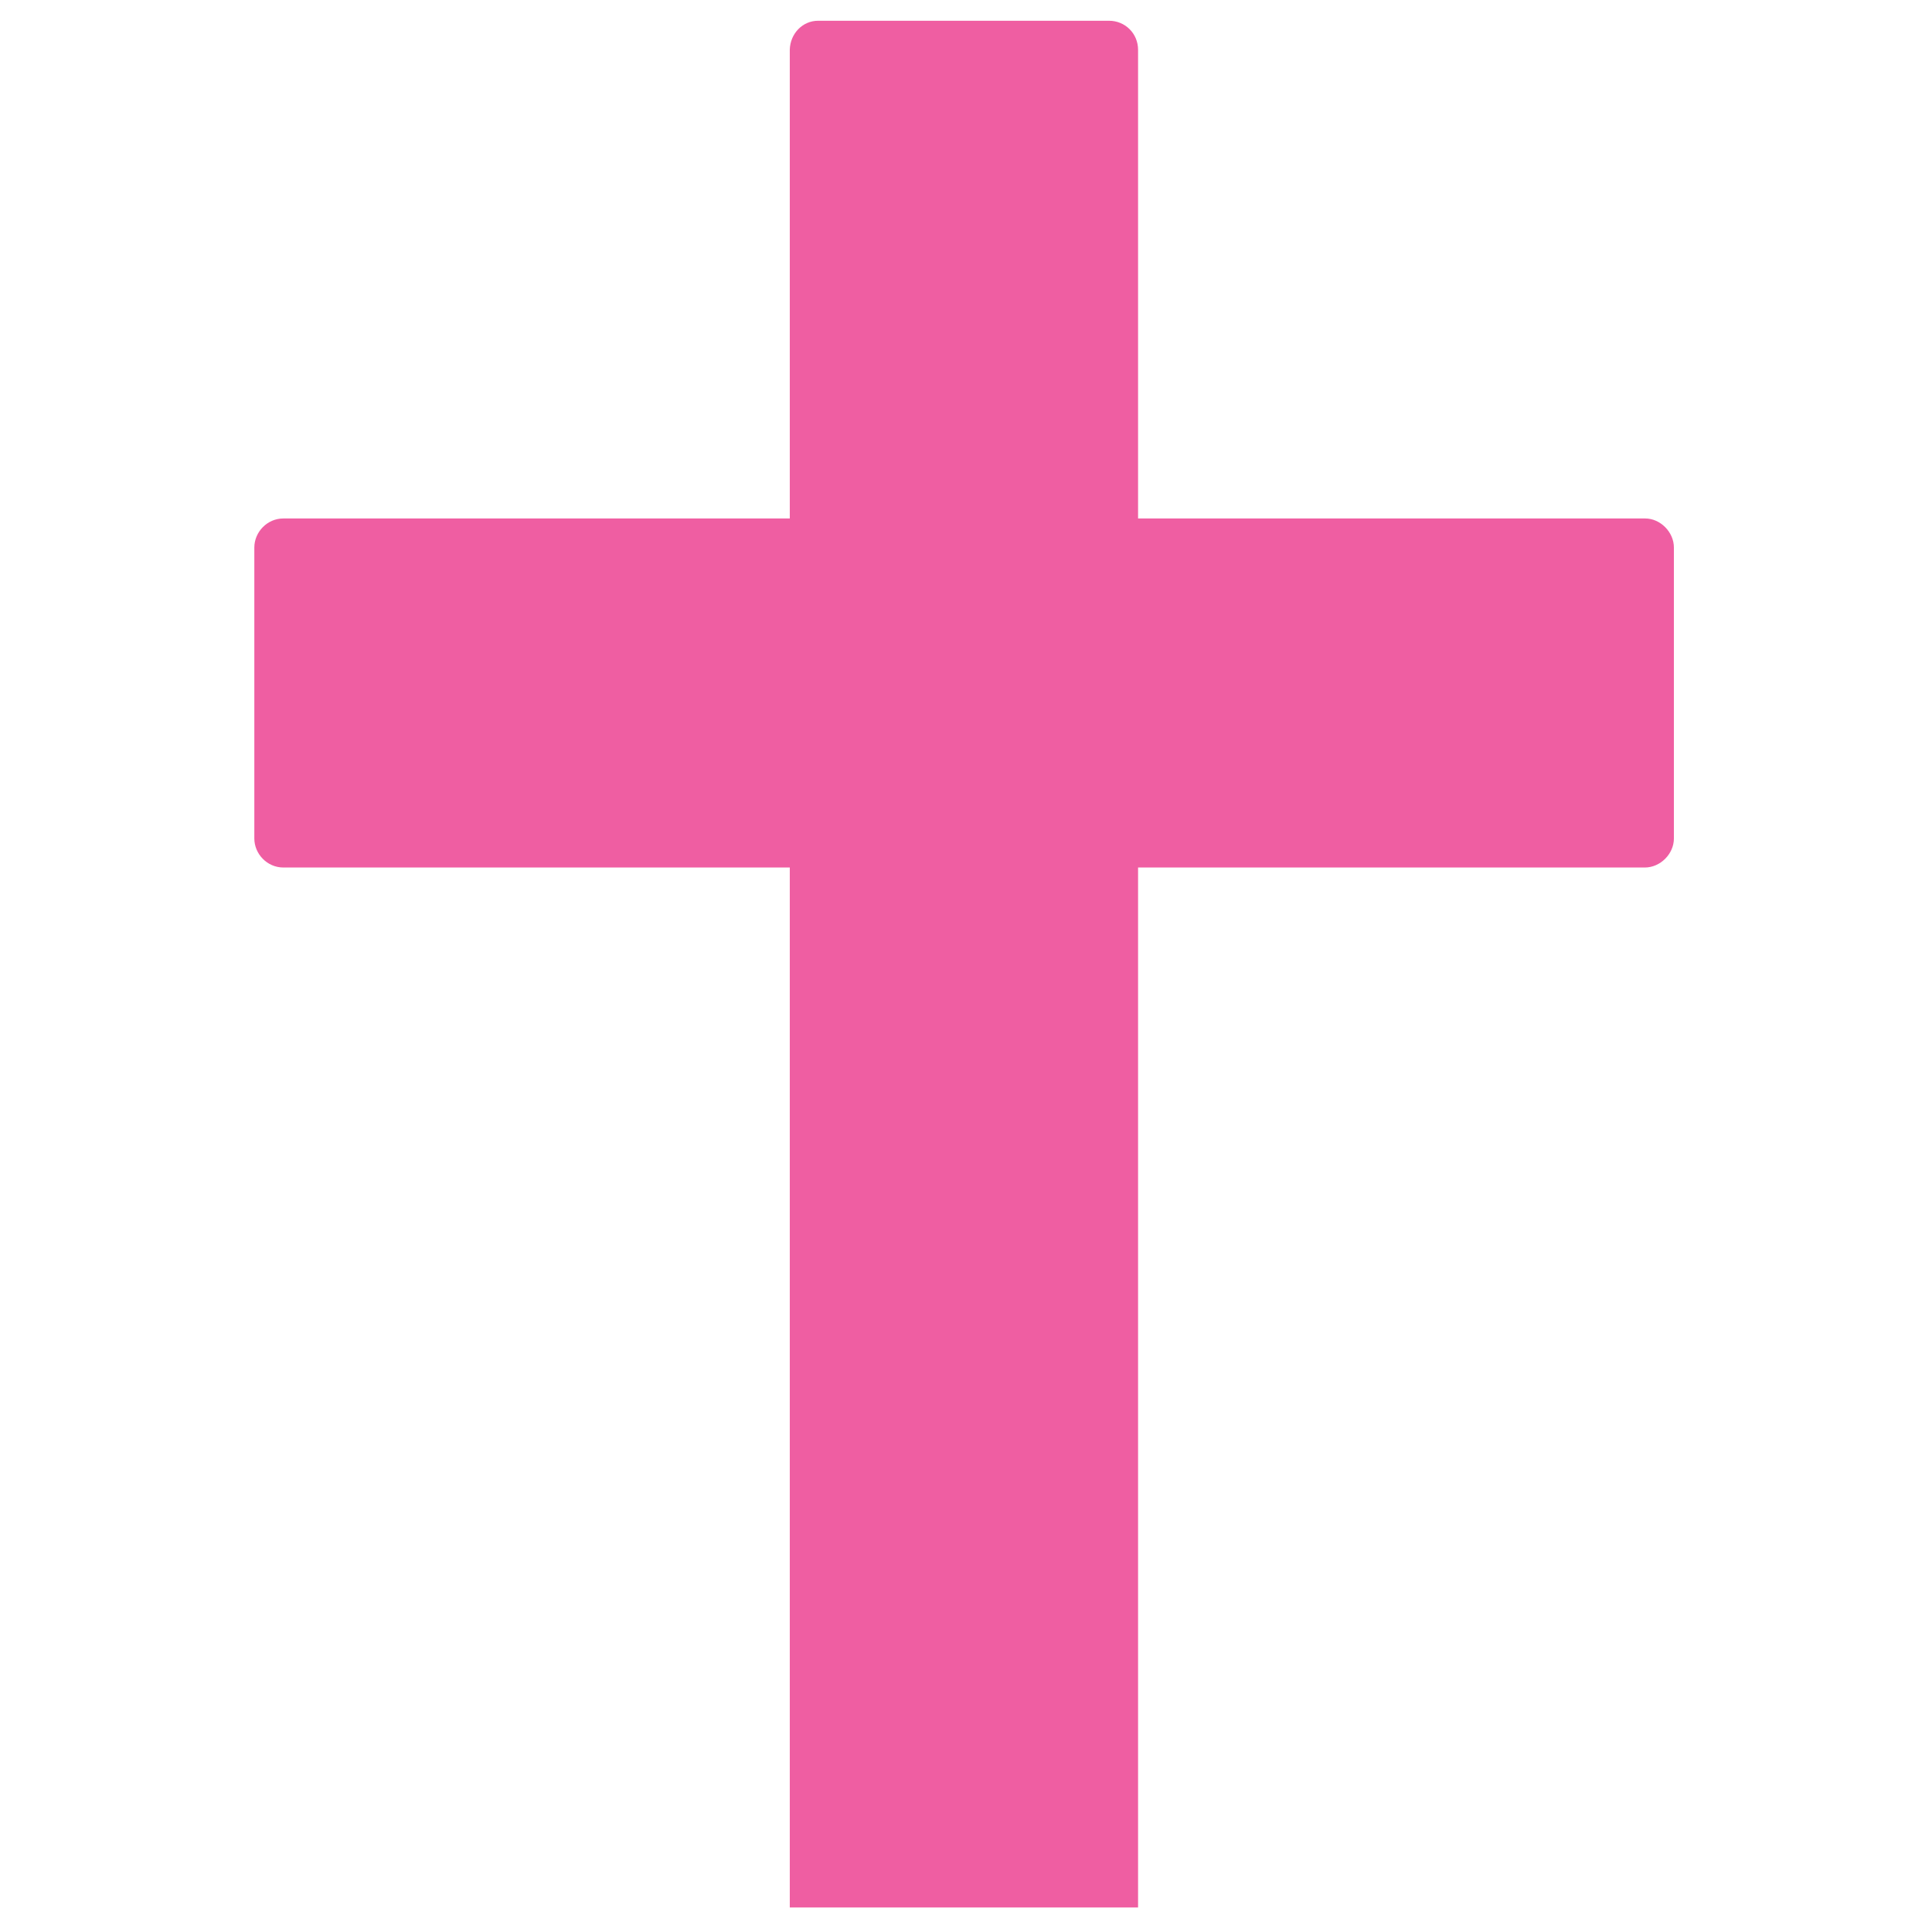
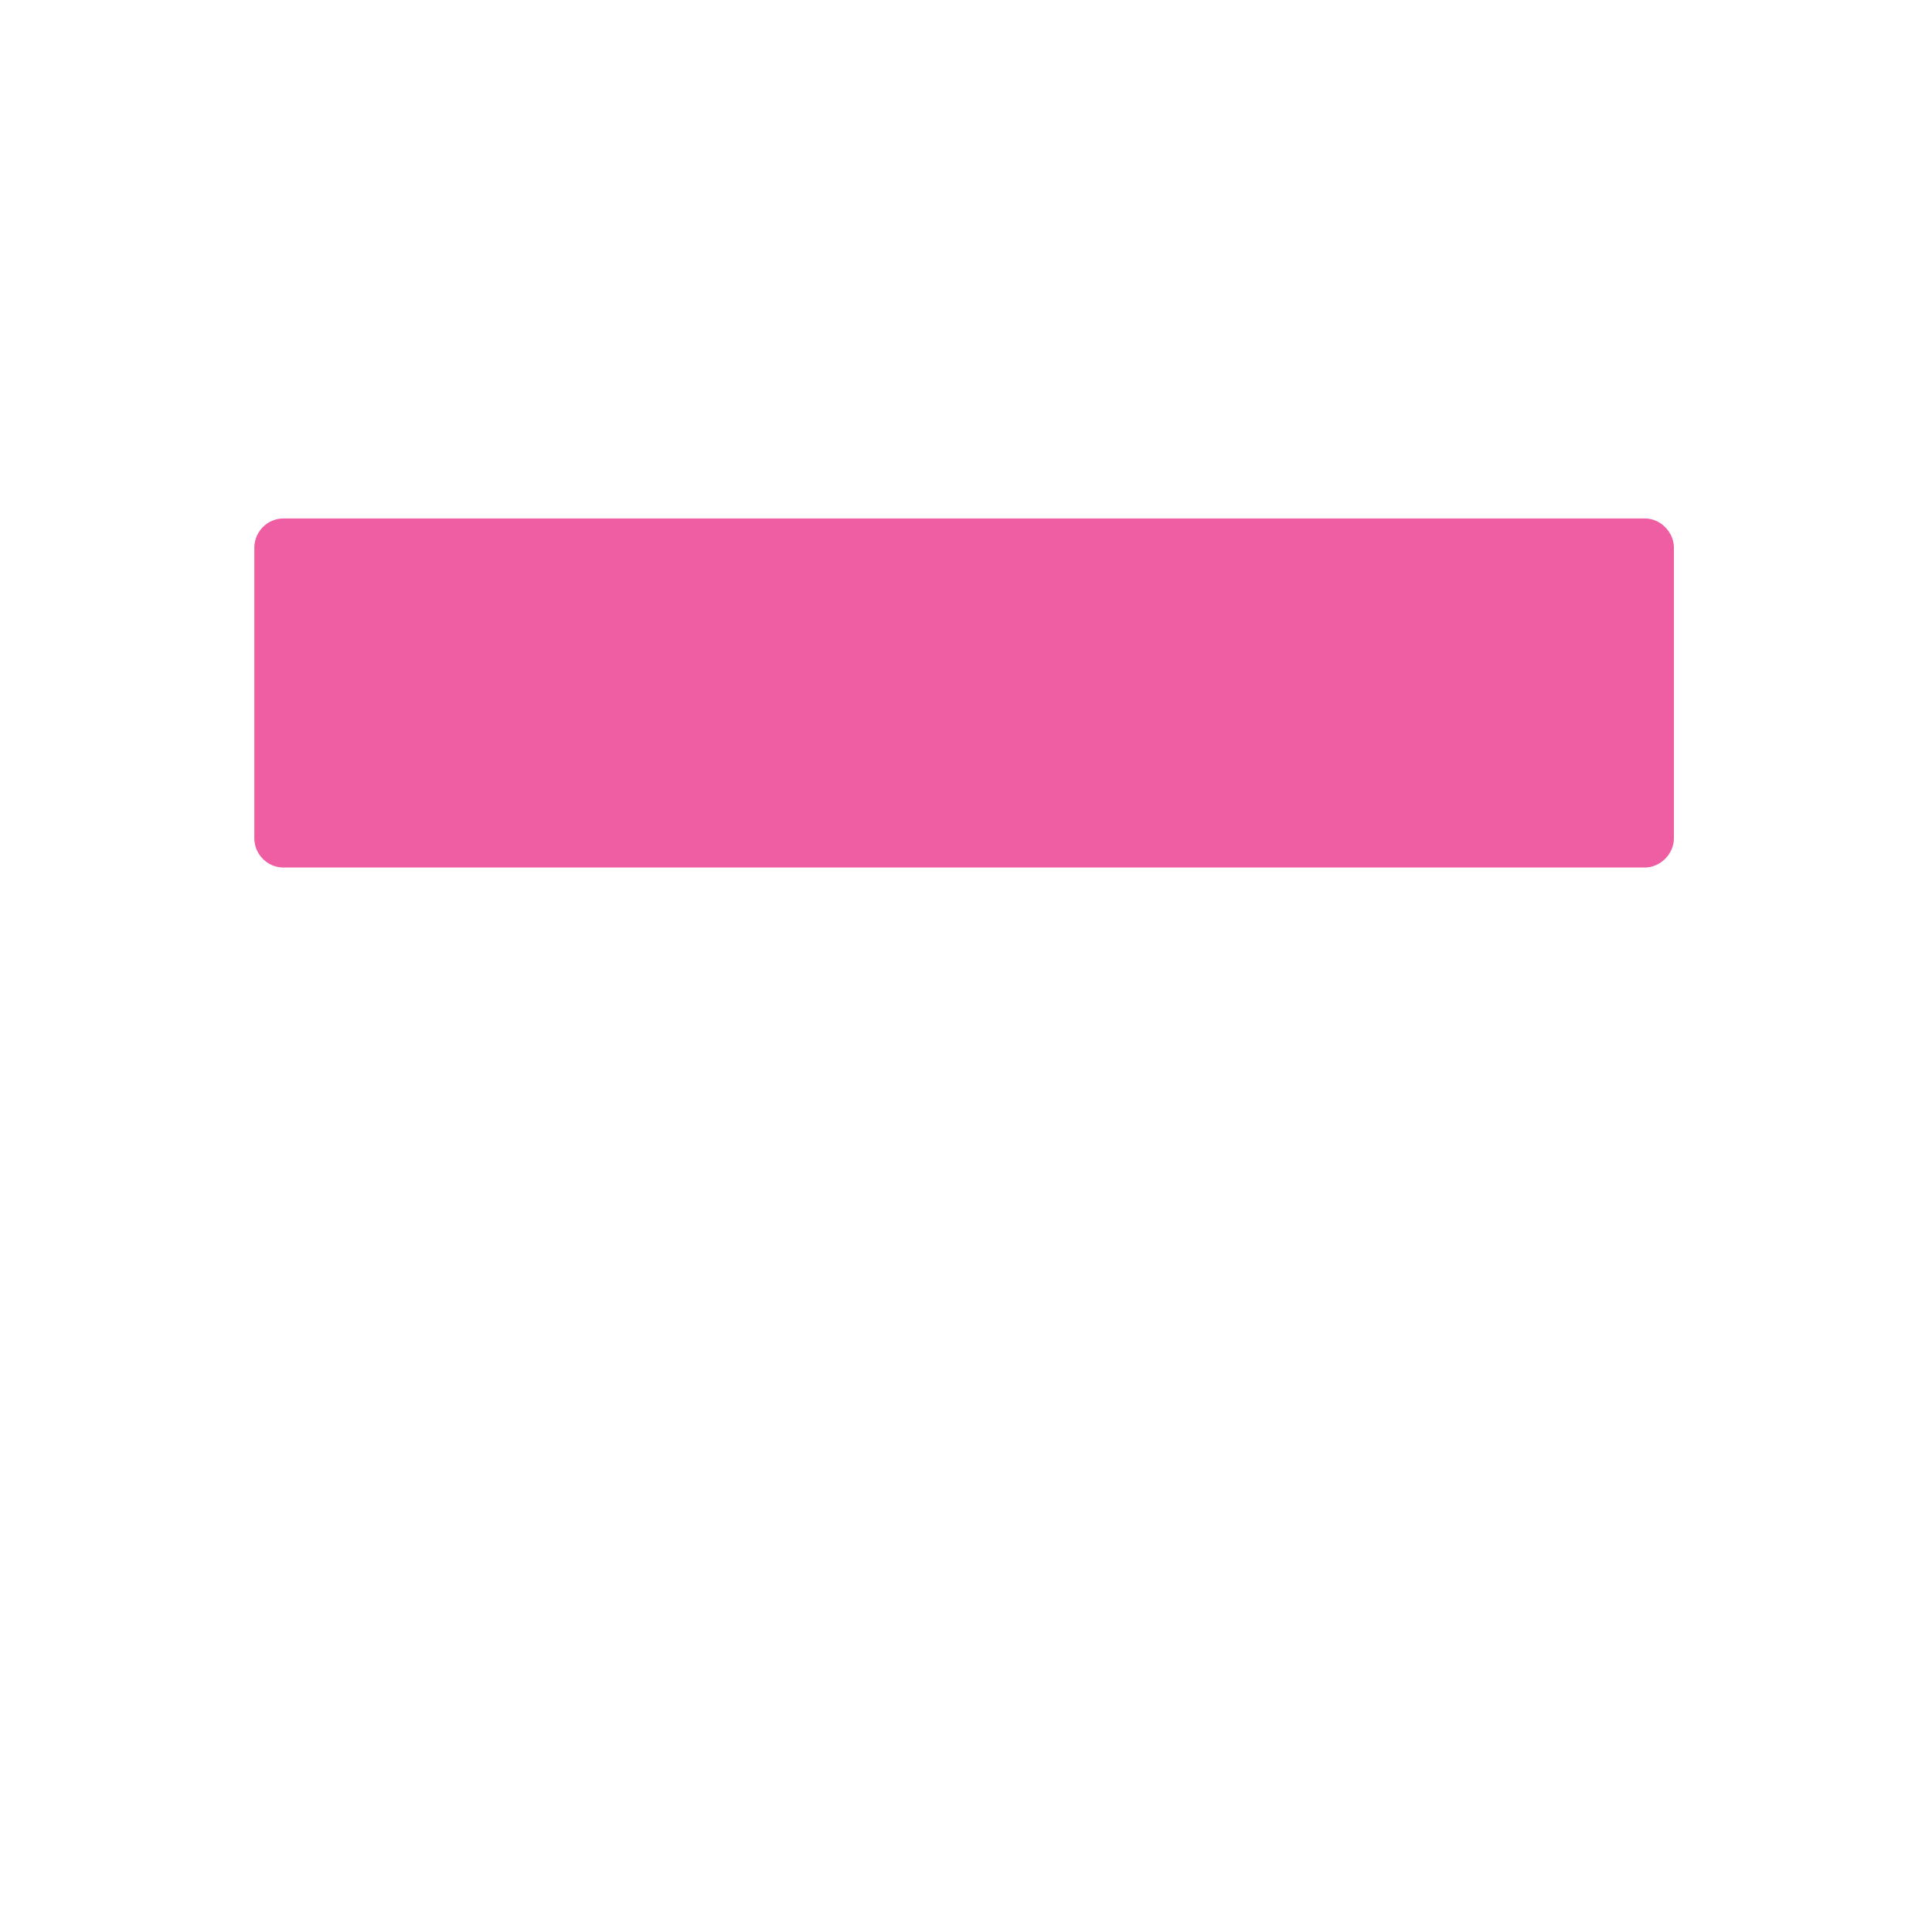
<svg xmlns="http://www.w3.org/2000/svg" version="1.1" id="Layer_1" x="0px" y="0px" viewBox="0 0 512 512" style="enable-background:new 0 0 512 512;" xml:space="preserve">
  <style type="text/css">
	.st0{fill-rule:evenodd;clip-rule:evenodd;fill:#EF5EA2;}
</style>
  <g>
-     <path class="st0" d="M216.8,5.5h77.1c4.3,0,7.7,3.4,7.7,7.7v492.3h-92.3V13.2C209.4,8.9,212.7,5.5,216.8,5.5L216.8,5.5z" />
    <path class="st0" d="M443.6,145.1v77.1c0,4.1-3.6,7.7-7.7,7.7H75.1c-4.3,0-7.7-3.6-7.7-7.7v-77.1c0-4.1,3.4-7.7,7.7-7.7h360.9   C440,137.4,443.6,141,443.6,145.1L443.6,145.1z" />
  </g>
</svg>